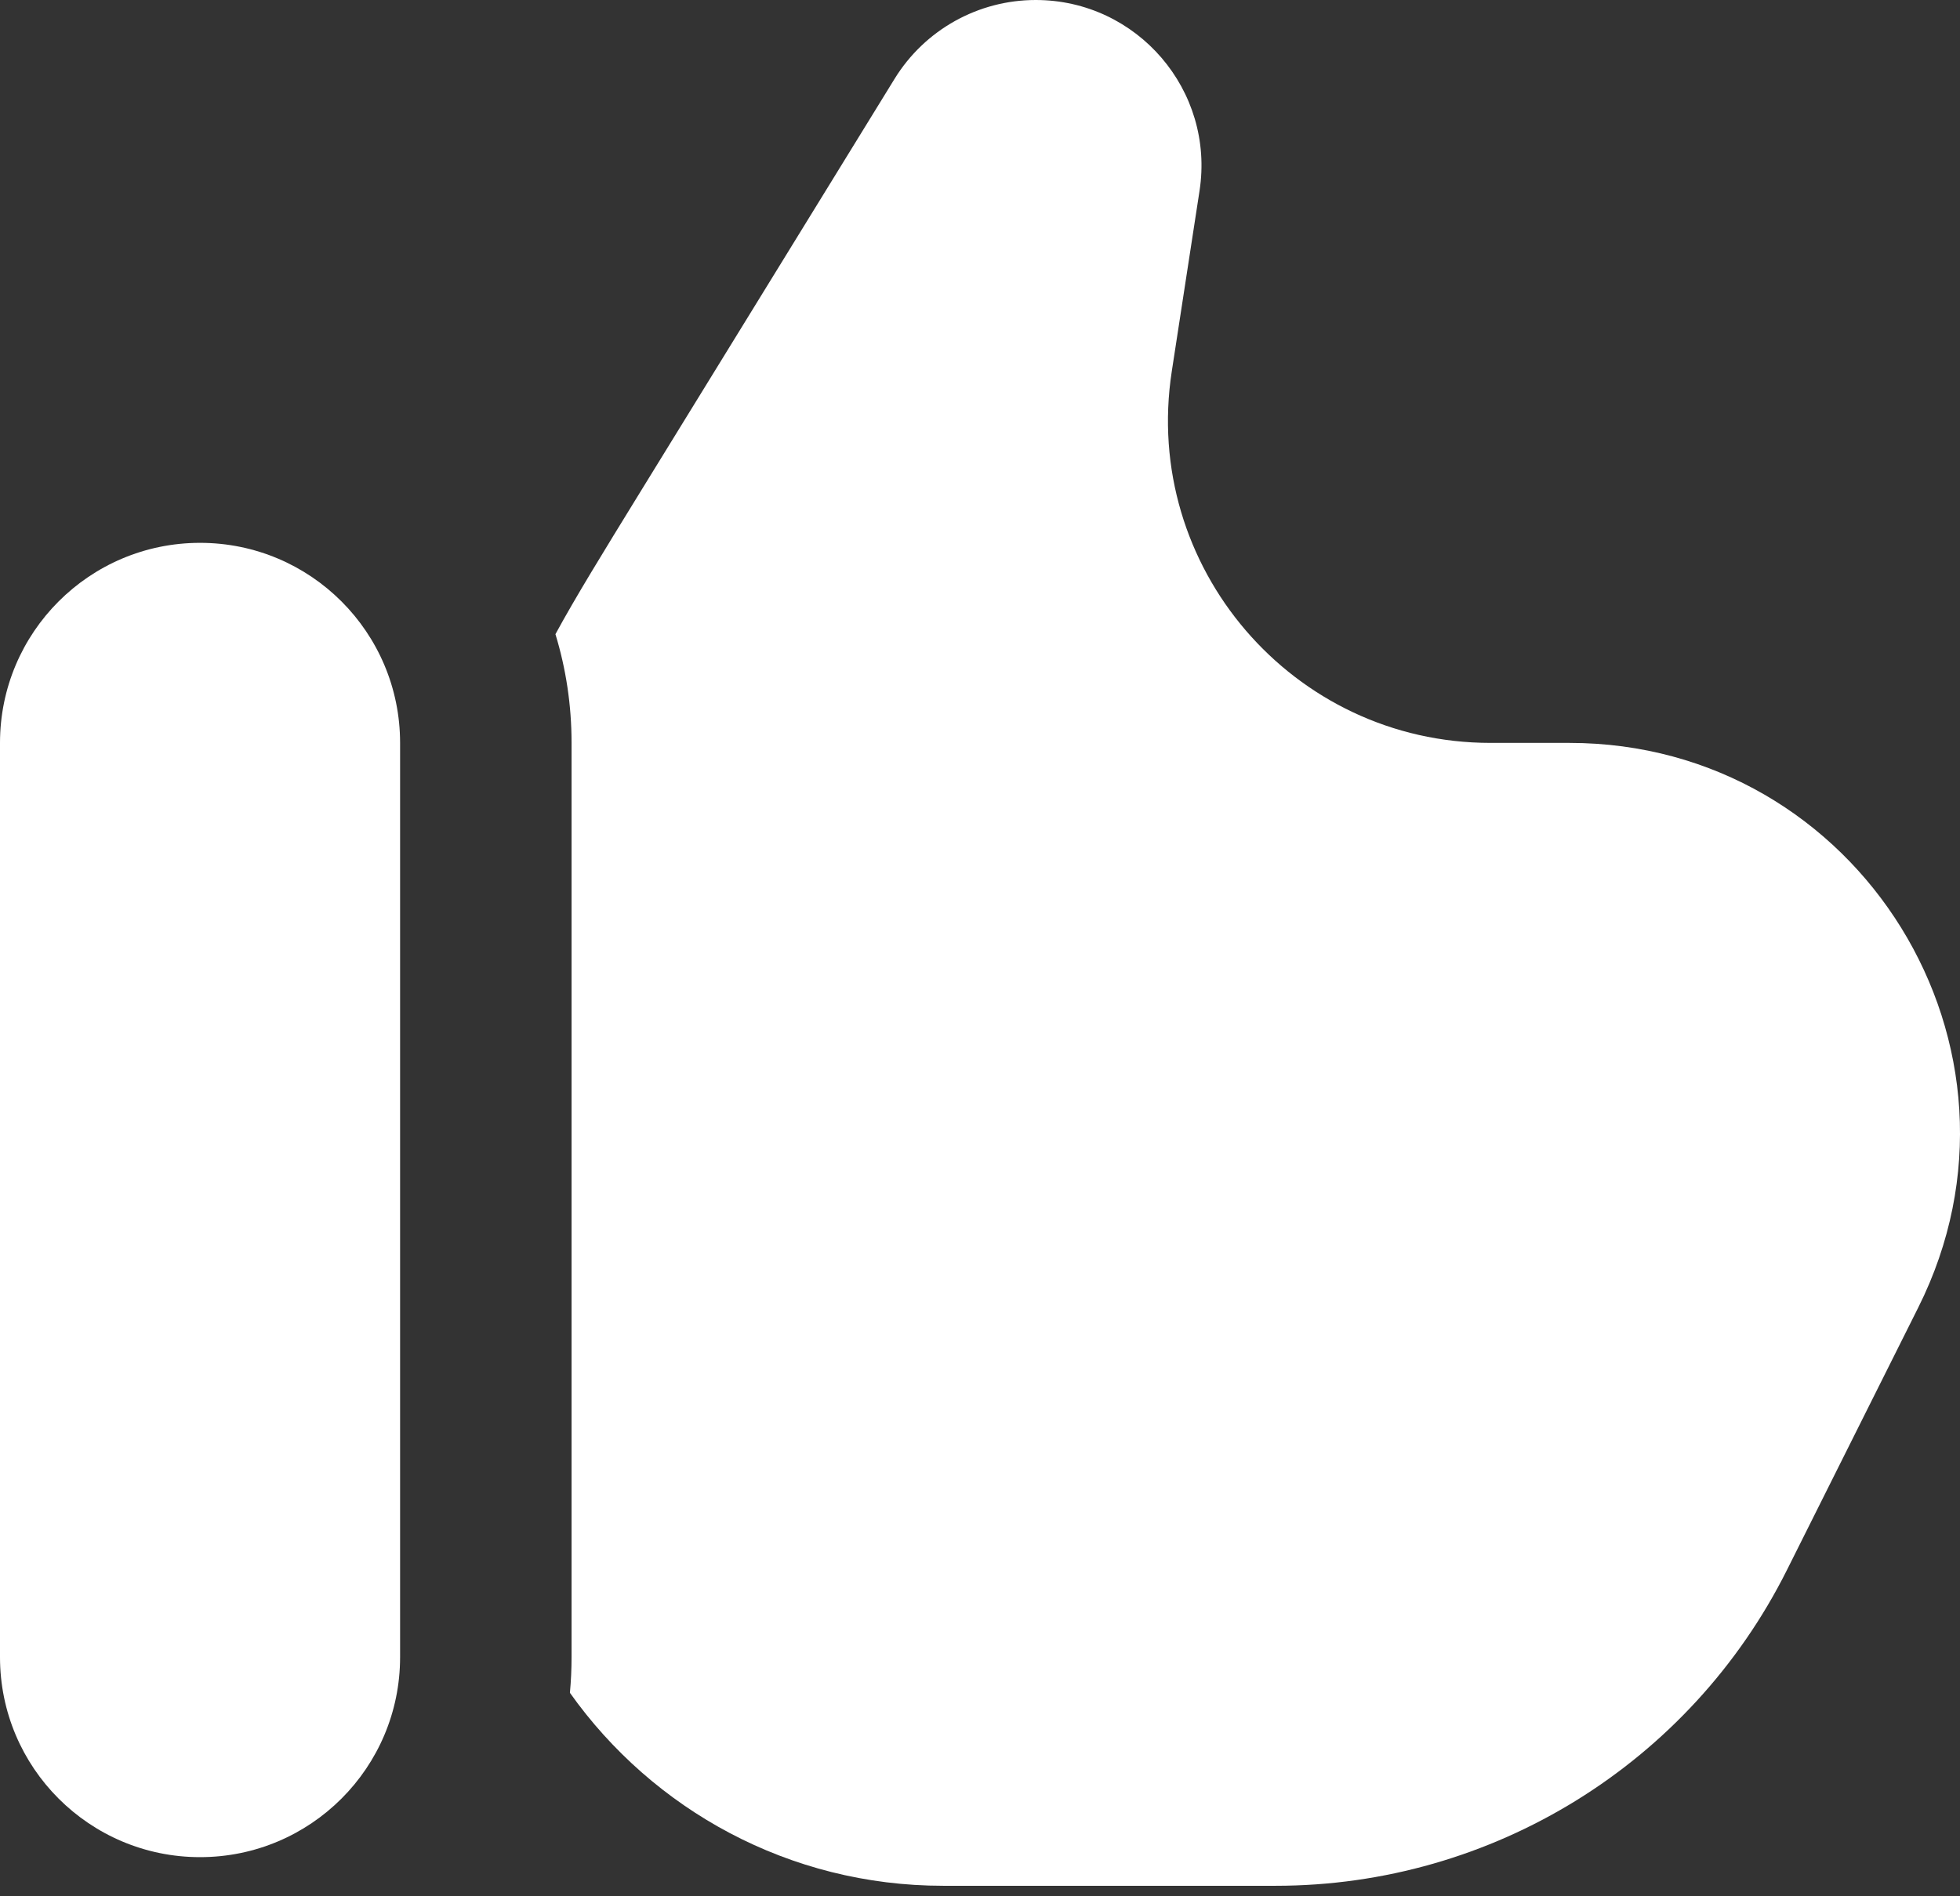
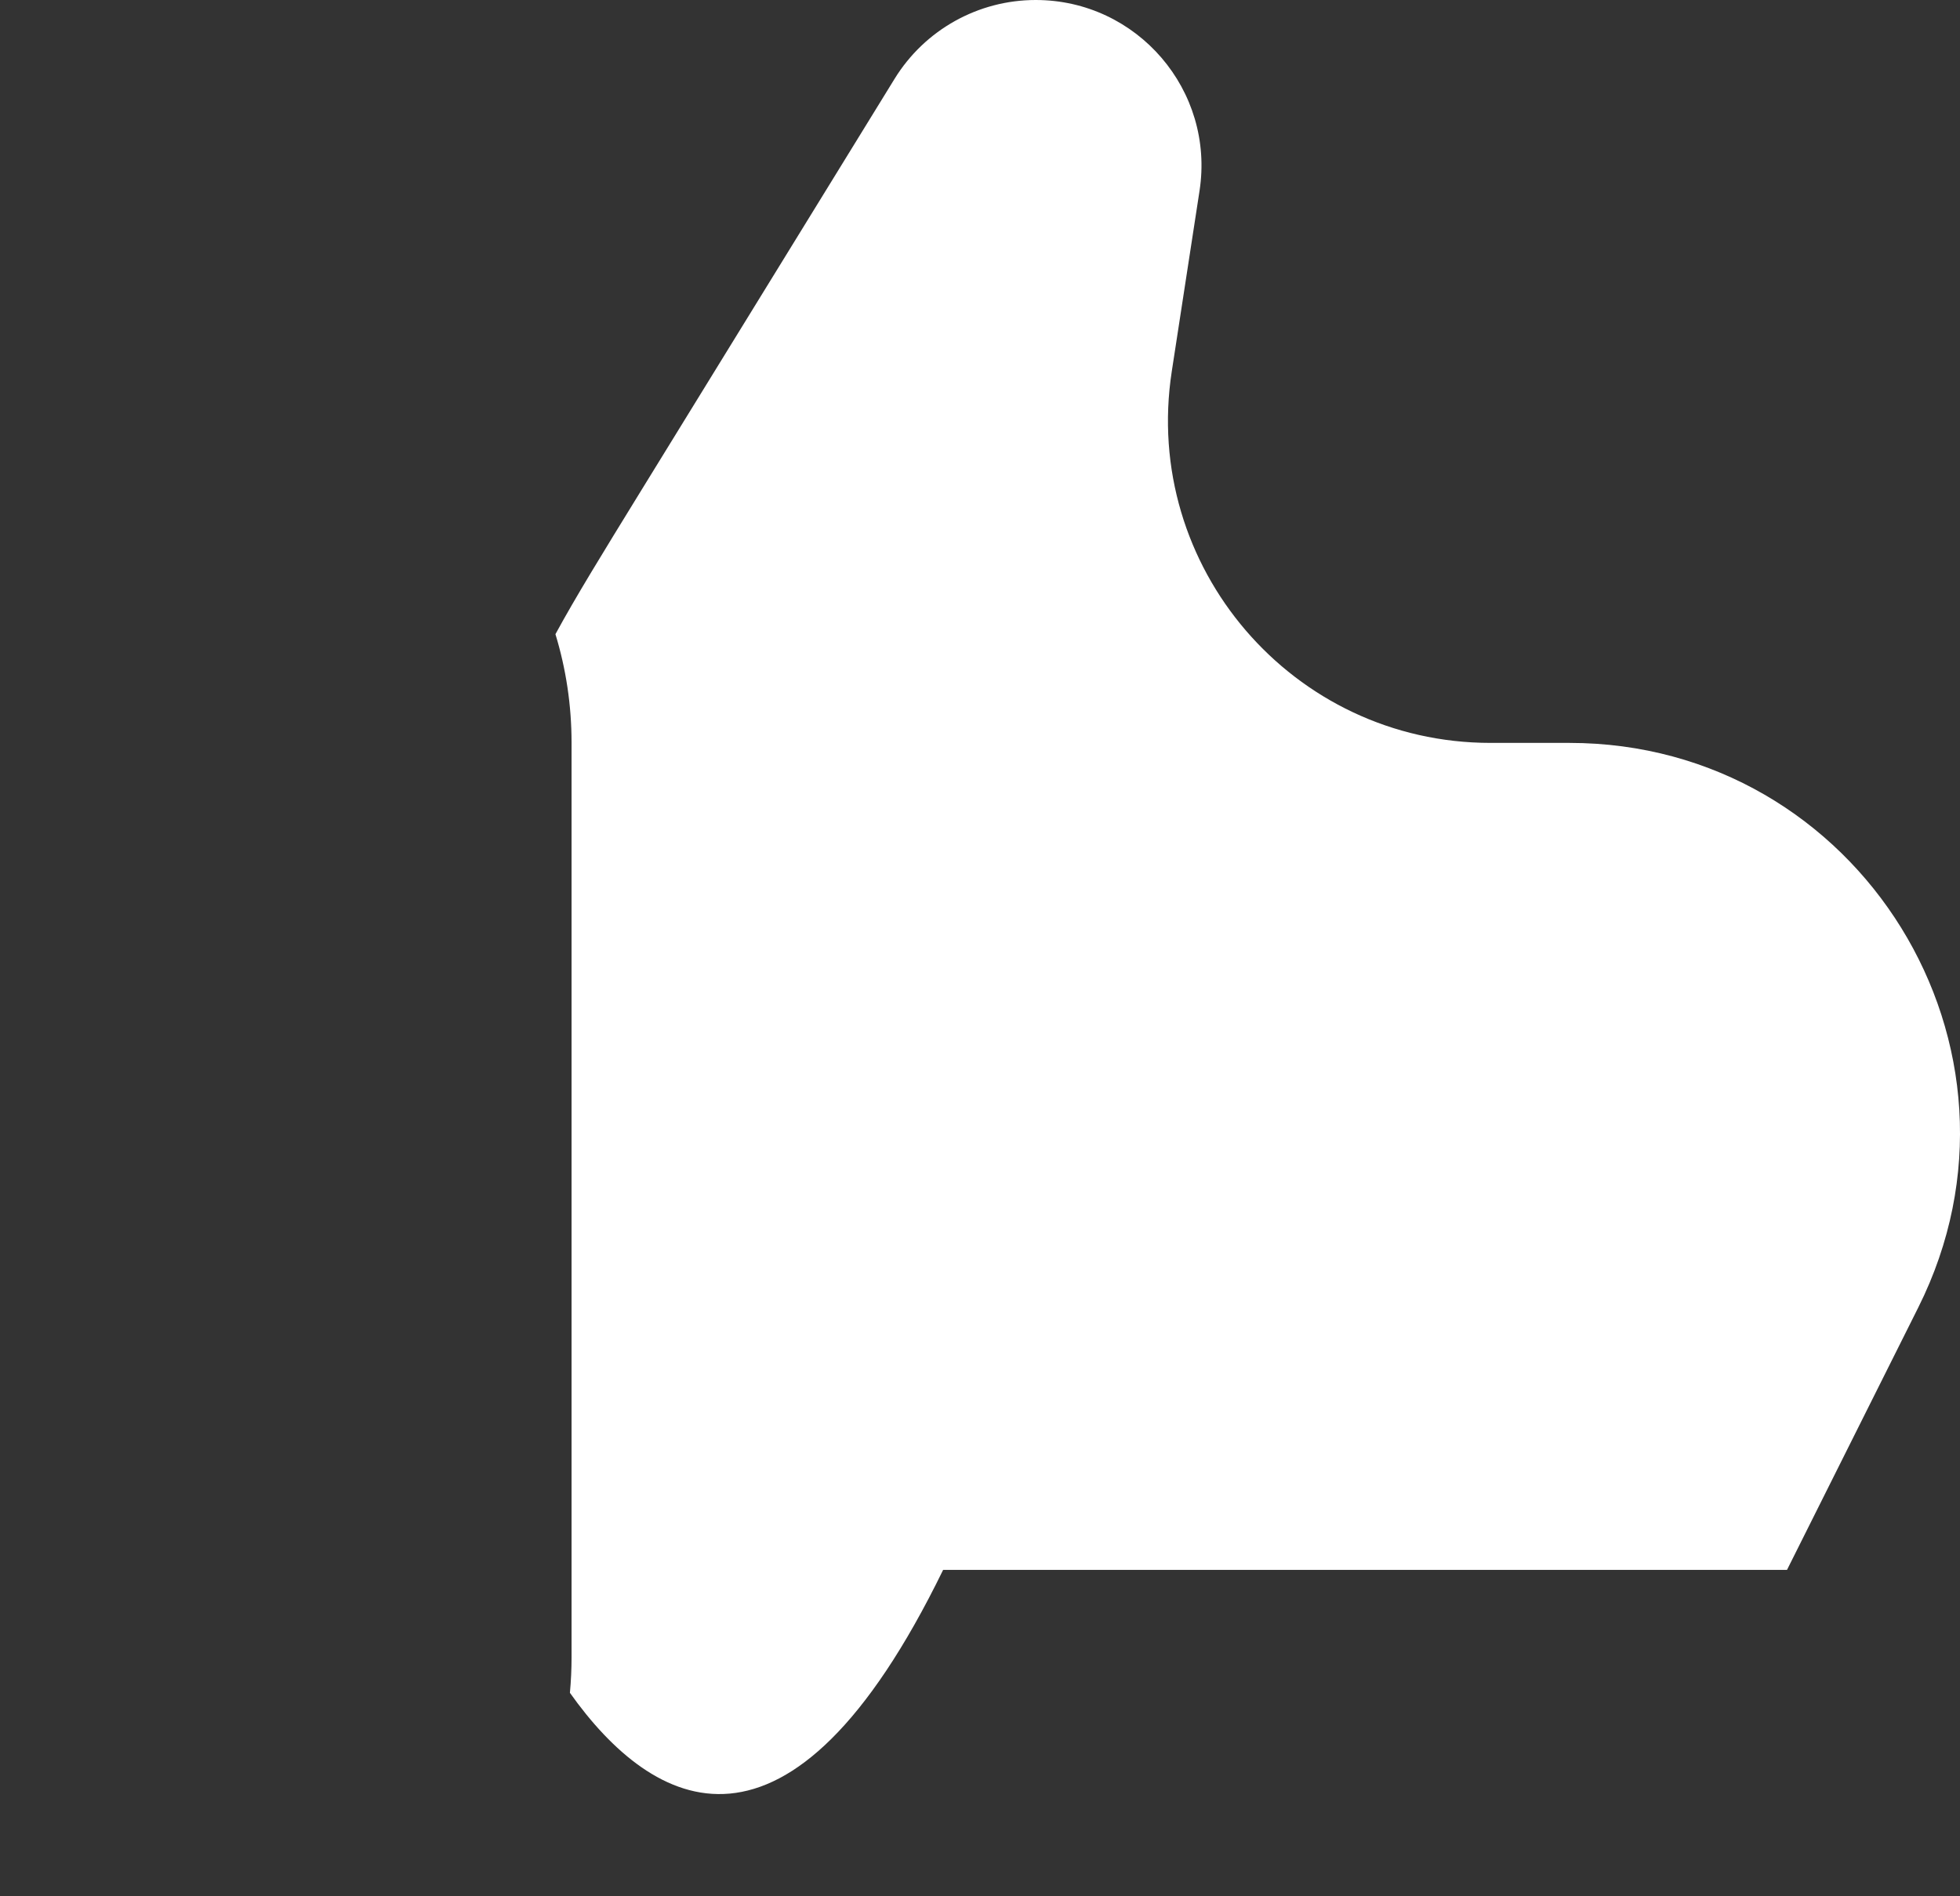
<svg xmlns="http://www.w3.org/2000/svg" width="31" height="30" viewBox="0 0 31 30" fill="none">
  <rect x="0" y="0" width="31" height="30" fill="#333333" stroke="none" />
-   <path d="M10.116 7.801L14.149 1.247C14.626 0.472 15.471 0 16.381 0C17.988 0 19.217 1.432 18.972 3.02L18.533 5.876C18.058 8.966 20.448 11.753 23.574 11.753H24.821C29.409 11.753 32.392 16.58 30.341 20.683L28.264 24.836C26.733 27.899 23.602 29.834 20.178 29.834H14.917C12.48 29.834 10.324 28.628 9.014 26.781C9.031 26.595 9.04 26.407 9.04 26.217V11.753C9.04 11.154 8.951 10.576 8.785 10.033C9.105 9.444 9.532 8.751 10.116 7.801Z" fill="white" />
-   <path d="M6.328 26.217C6.328 27.965 4.912 29.381 3.164 29.381C1.417 29.381 0 27.965 0 26.217V11.753C0 10.005 1.417 8.588 3.164 8.588C4.912 8.588 6.328 10.005 6.328 11.753V26.217Z" fill="white" />
+   <path d="M10.116 7.801L14.149 1.247C14.626 0.472 15.471 0 16.381 0C17.988 0 19.217 1.432 18.972 3.02L18.533 5.876C18.058 8.966 20.448 11.753 23.574 11.753H24.821C29.409 11.753 32.392 16.58 30.341 20.683L28.264 24.836H14.917C12.48 29.834 10.324 28.628 9.014 26.781C9.031 26.595 9.04 26.407 9.04 26.217V11.753C9.04 11.154 8.951 10.576 8.785 10.033C9.105 9.444 9.532 8.751 10.116 7.801Z" fill="white" />
</svg>